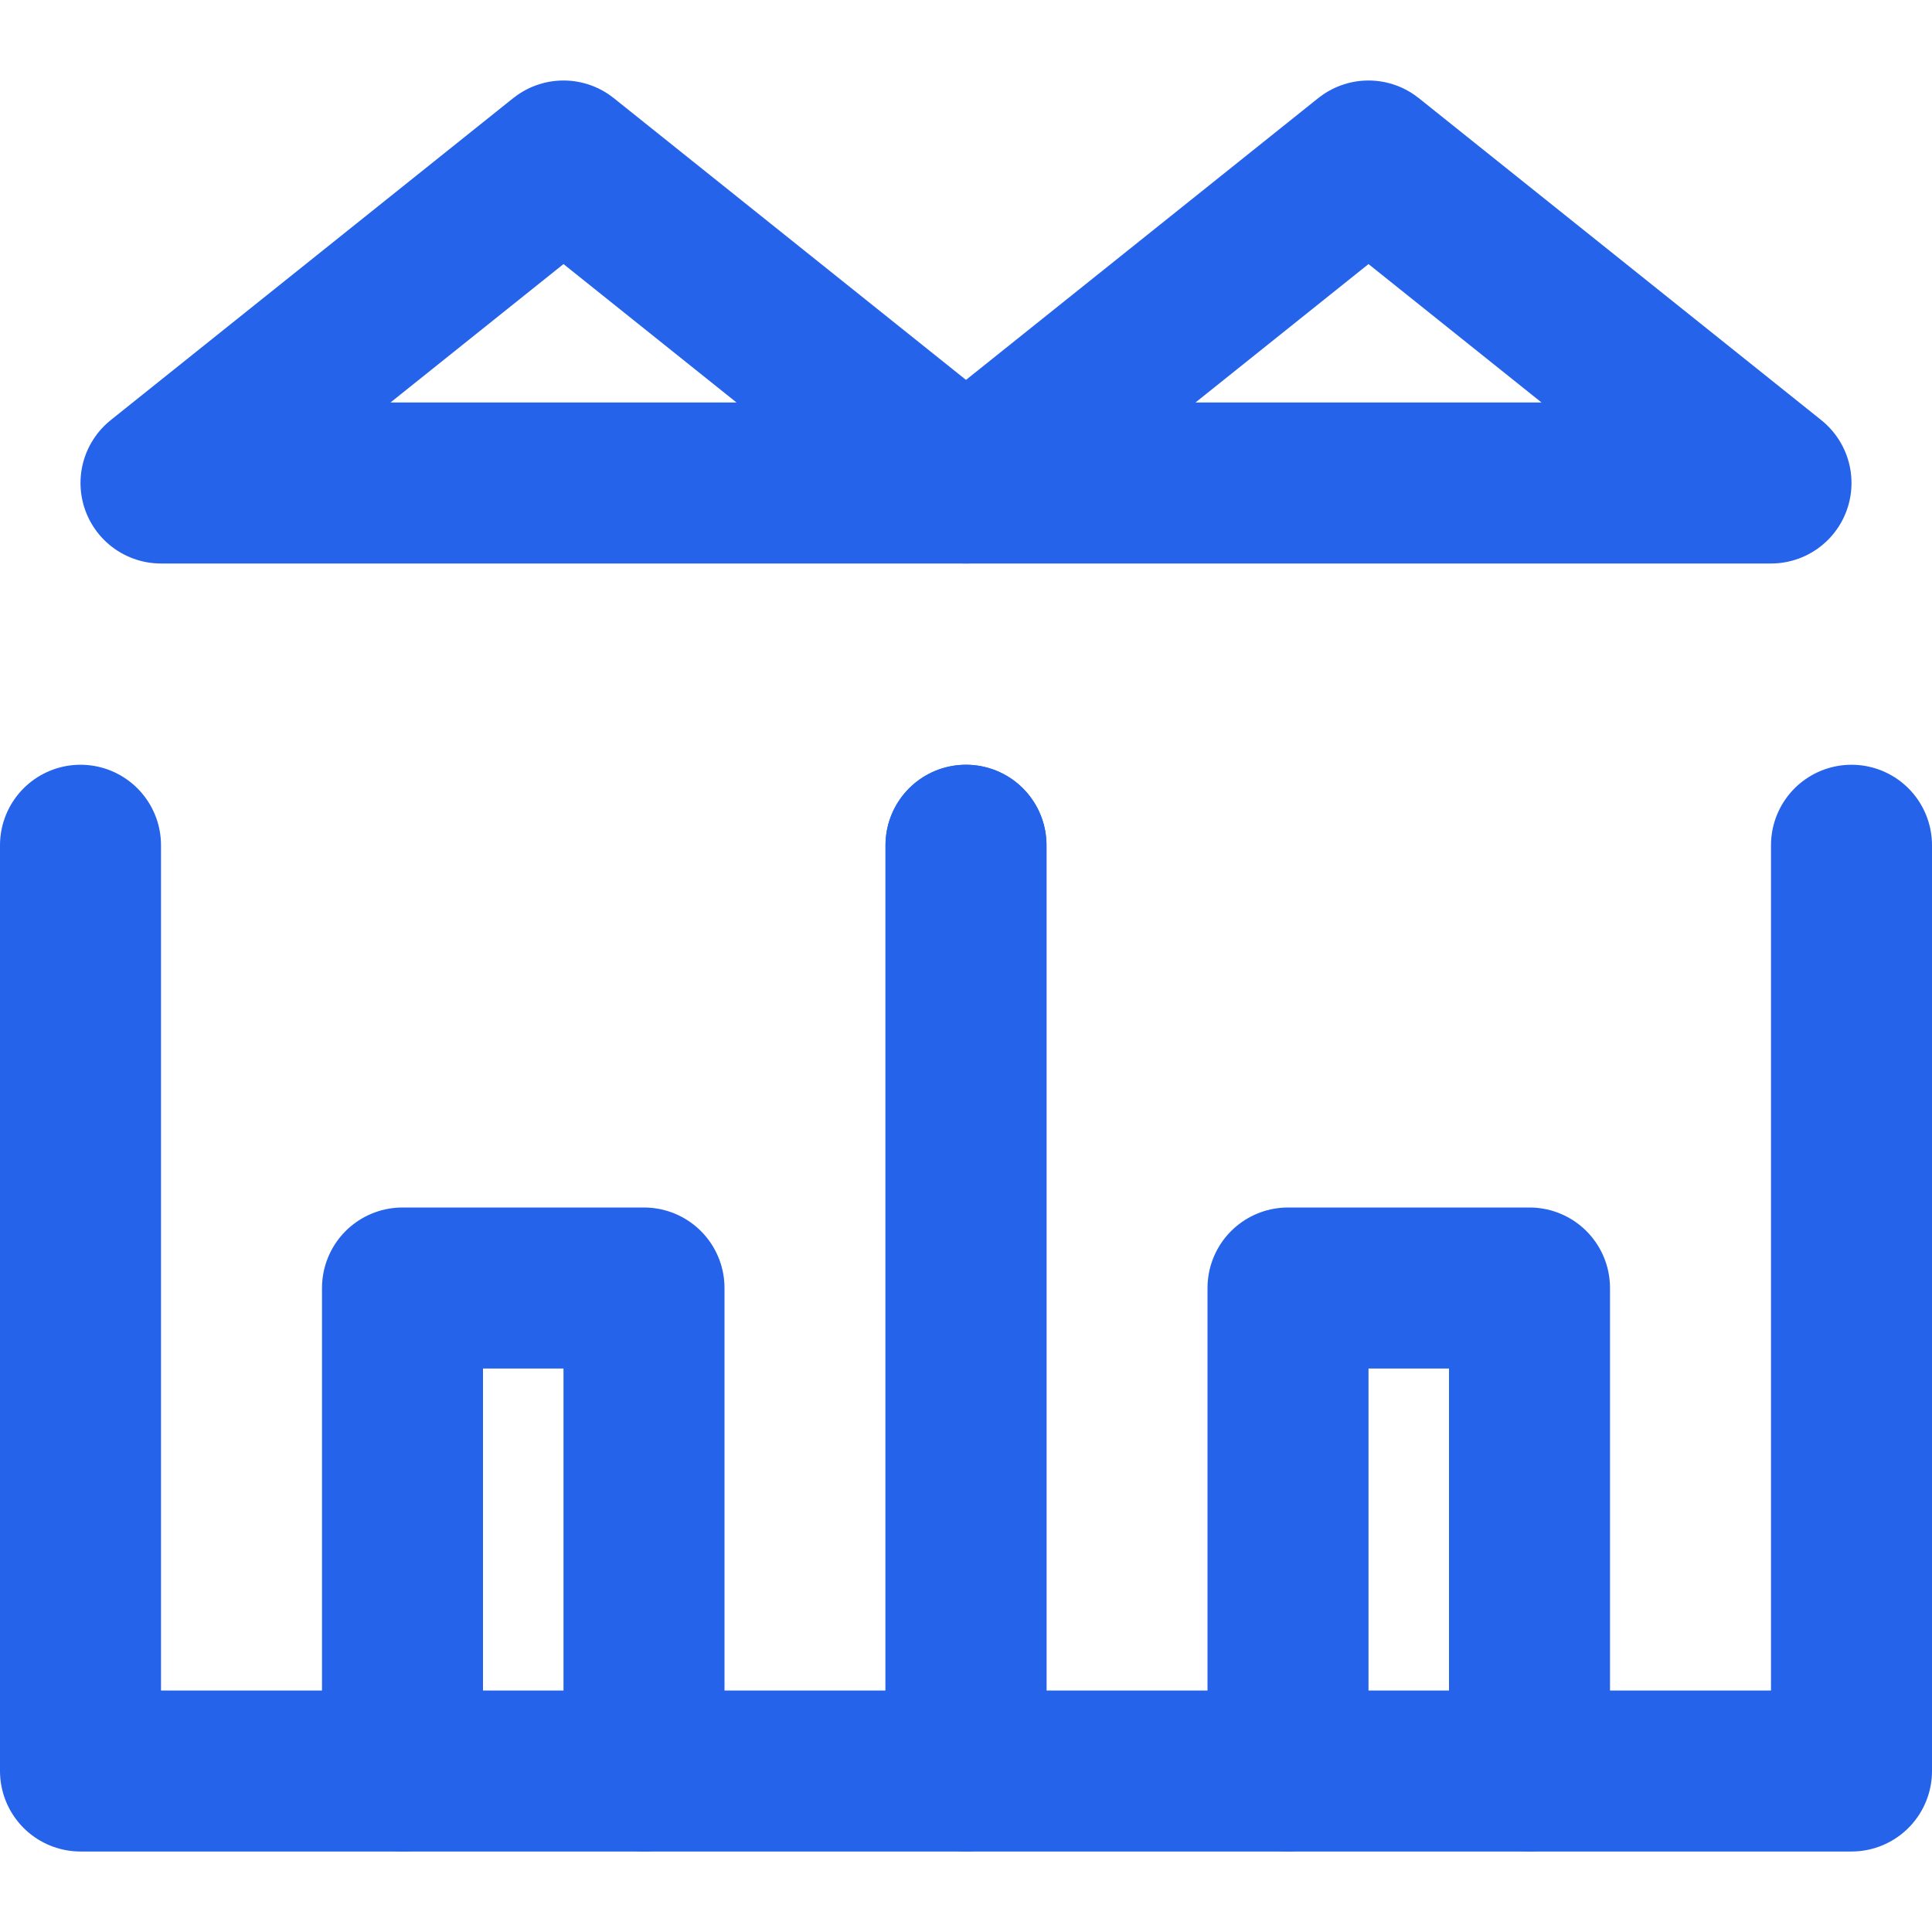
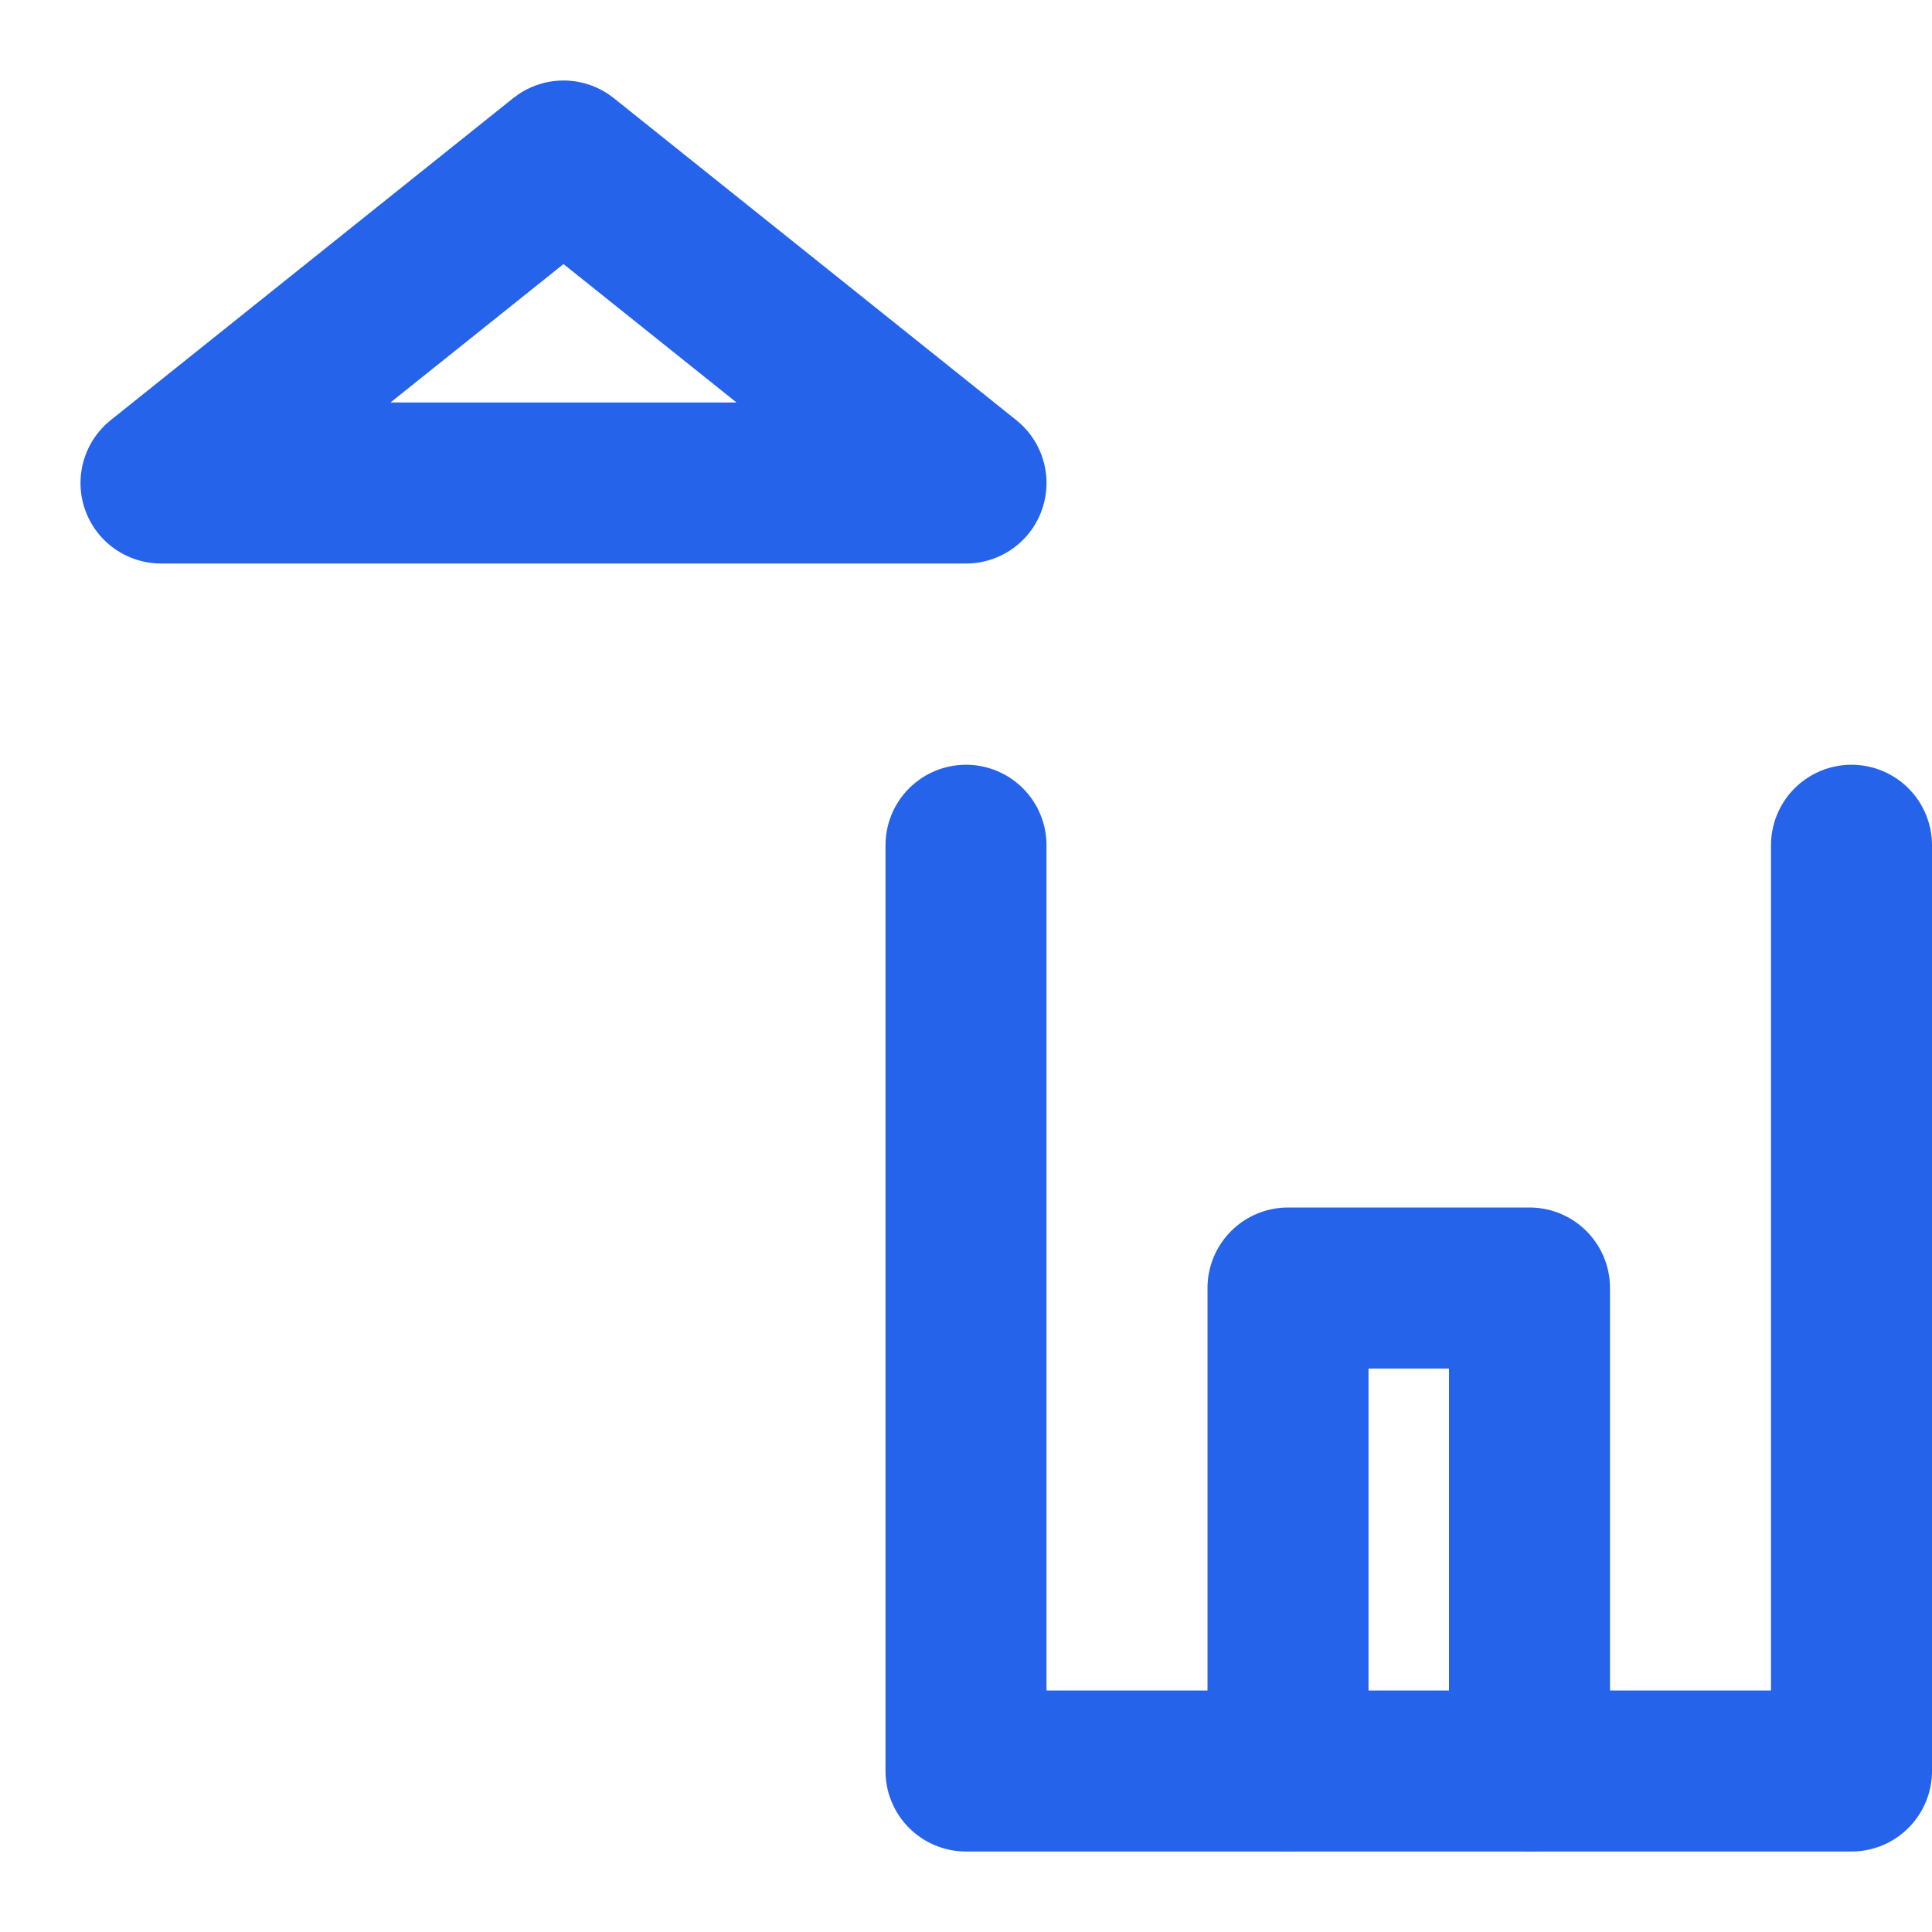
<svg xmlns="http://www.w3.org/2000/svg" viewBox="0 0 24 24" fill="none" stroke="#2563EB" stroke-width="2" stroke-linecap="round" stroke-linejoin="round">
-   <path d="M1 10.5V22h11V10.5" />
  <path d="M12 10.5V22h11V10.5" />
  <polygon points="7 2 12 6 2 6" />
-   <polygon points="17 2 22 6 12 6" />
-   <path d="M5 22V16h3v6" />
  <path d="M16 22V16h3v6" />
</svg>